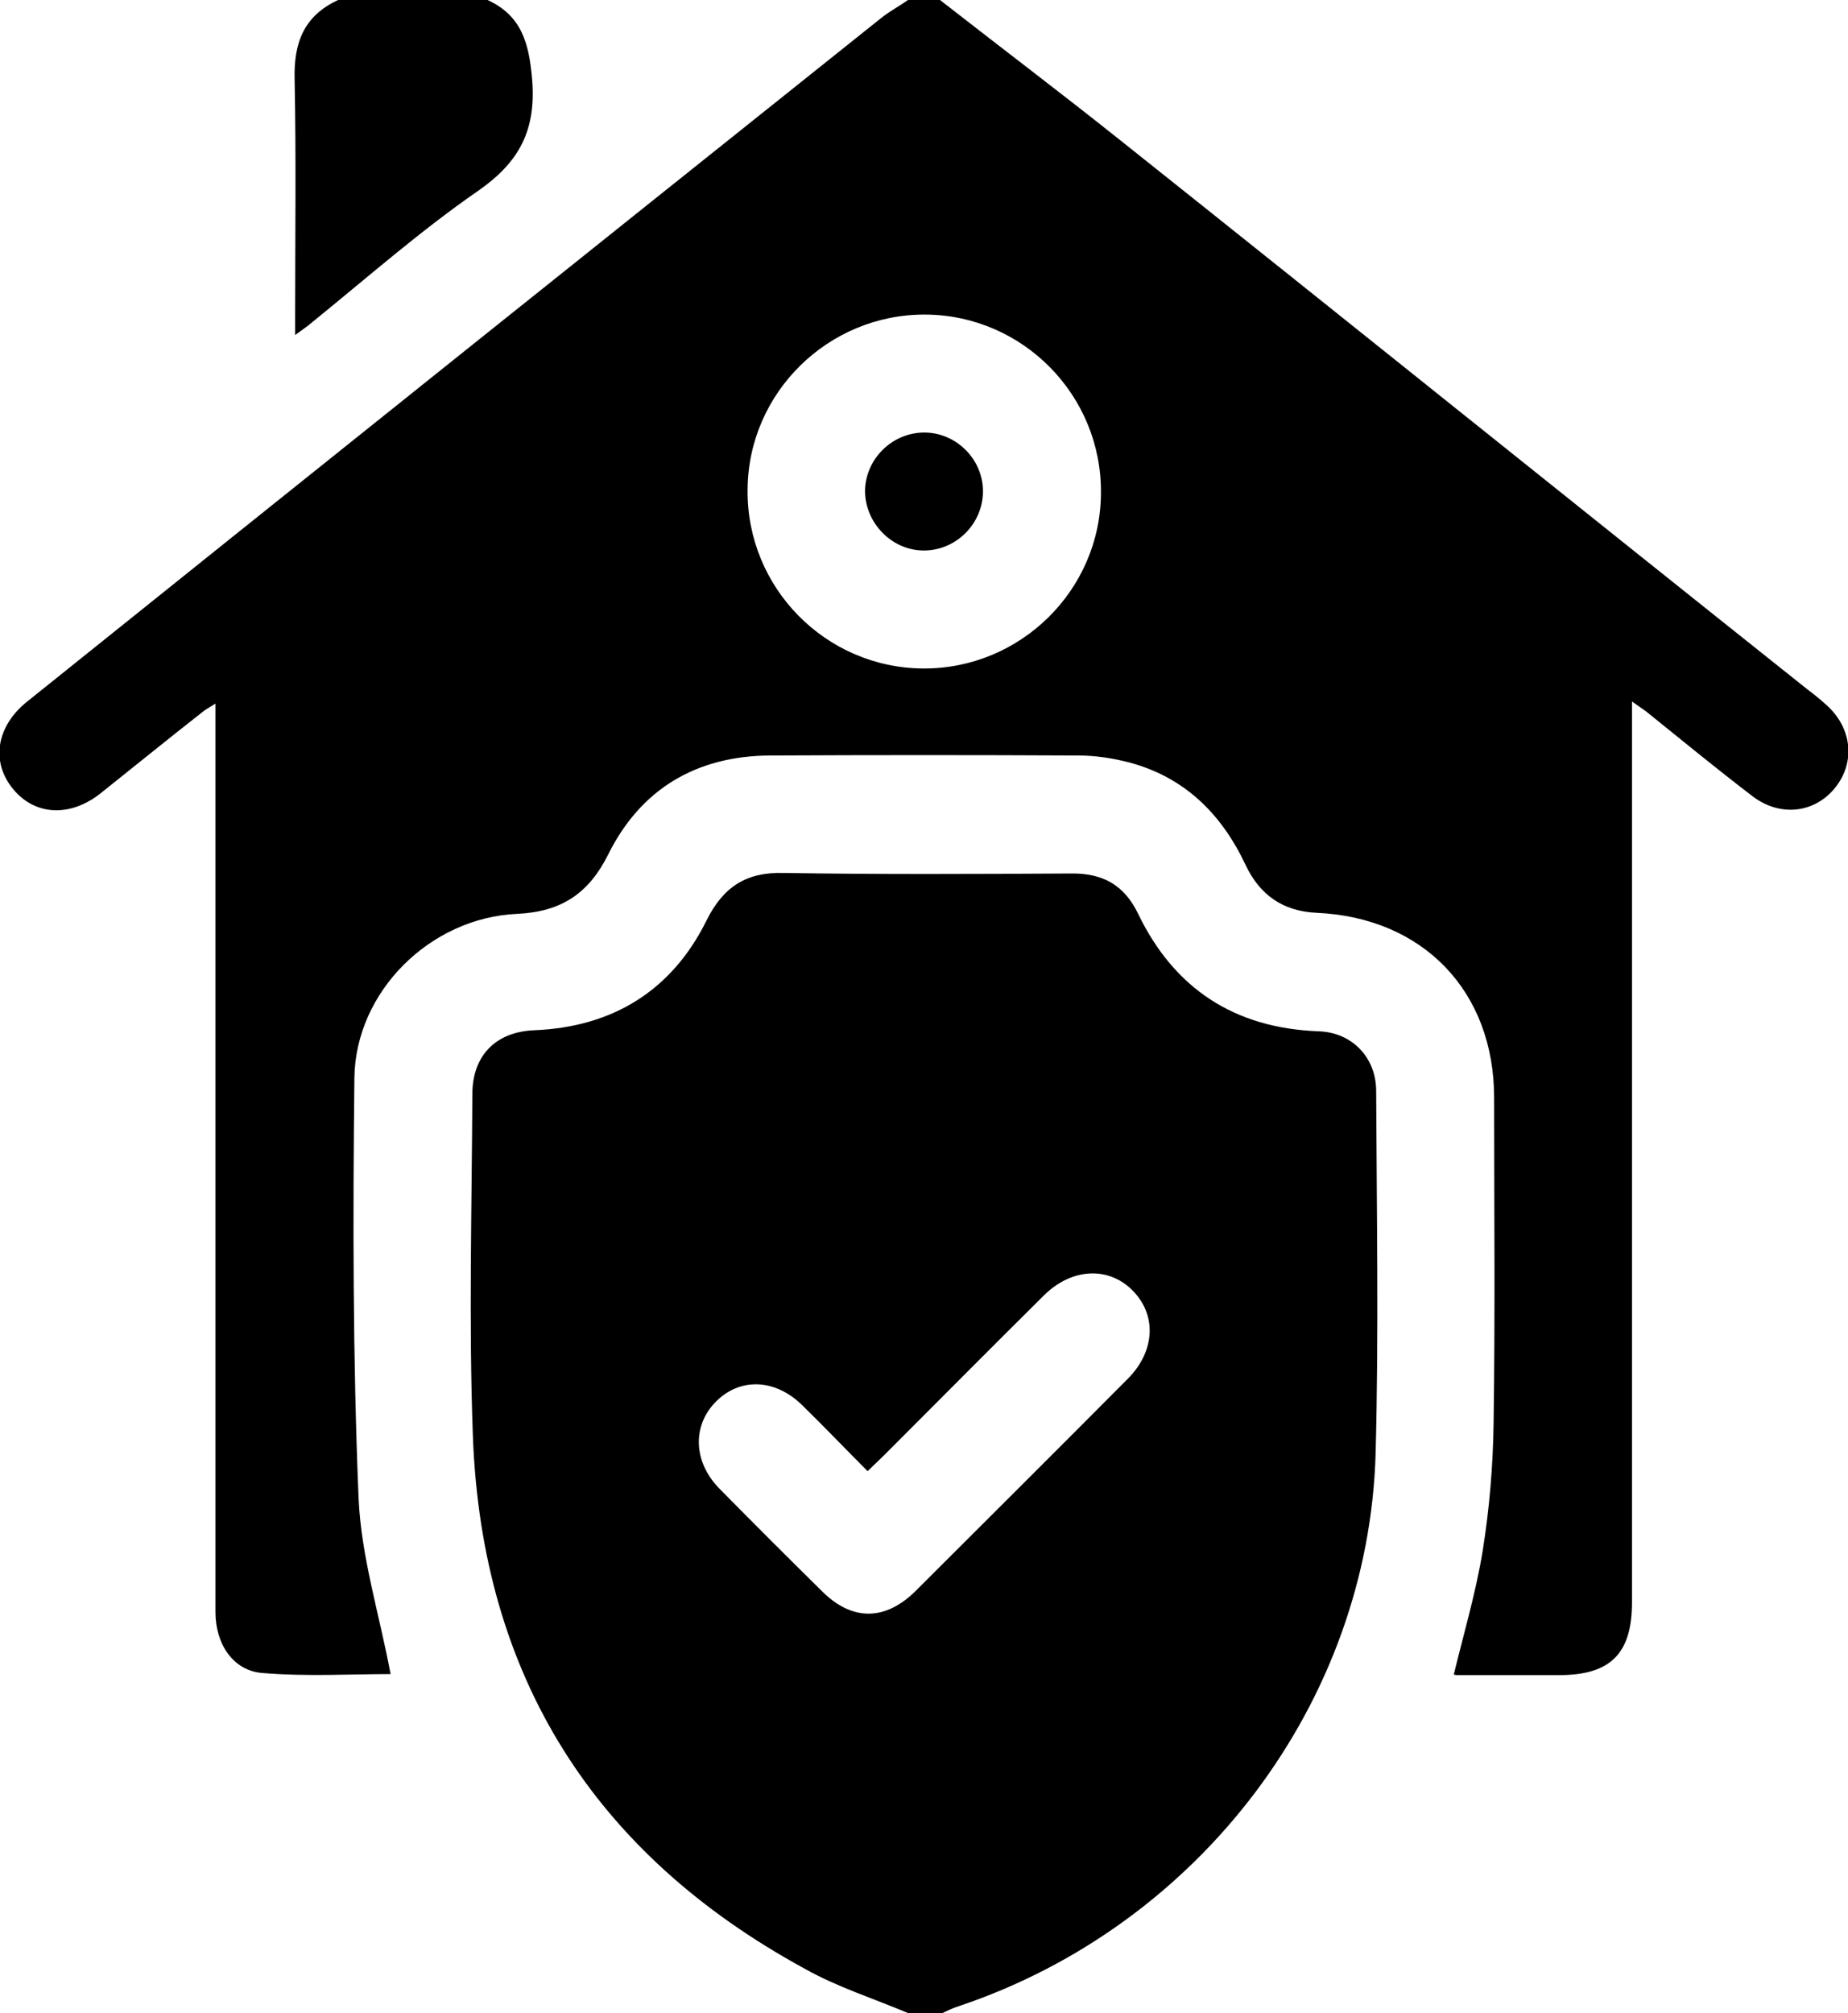
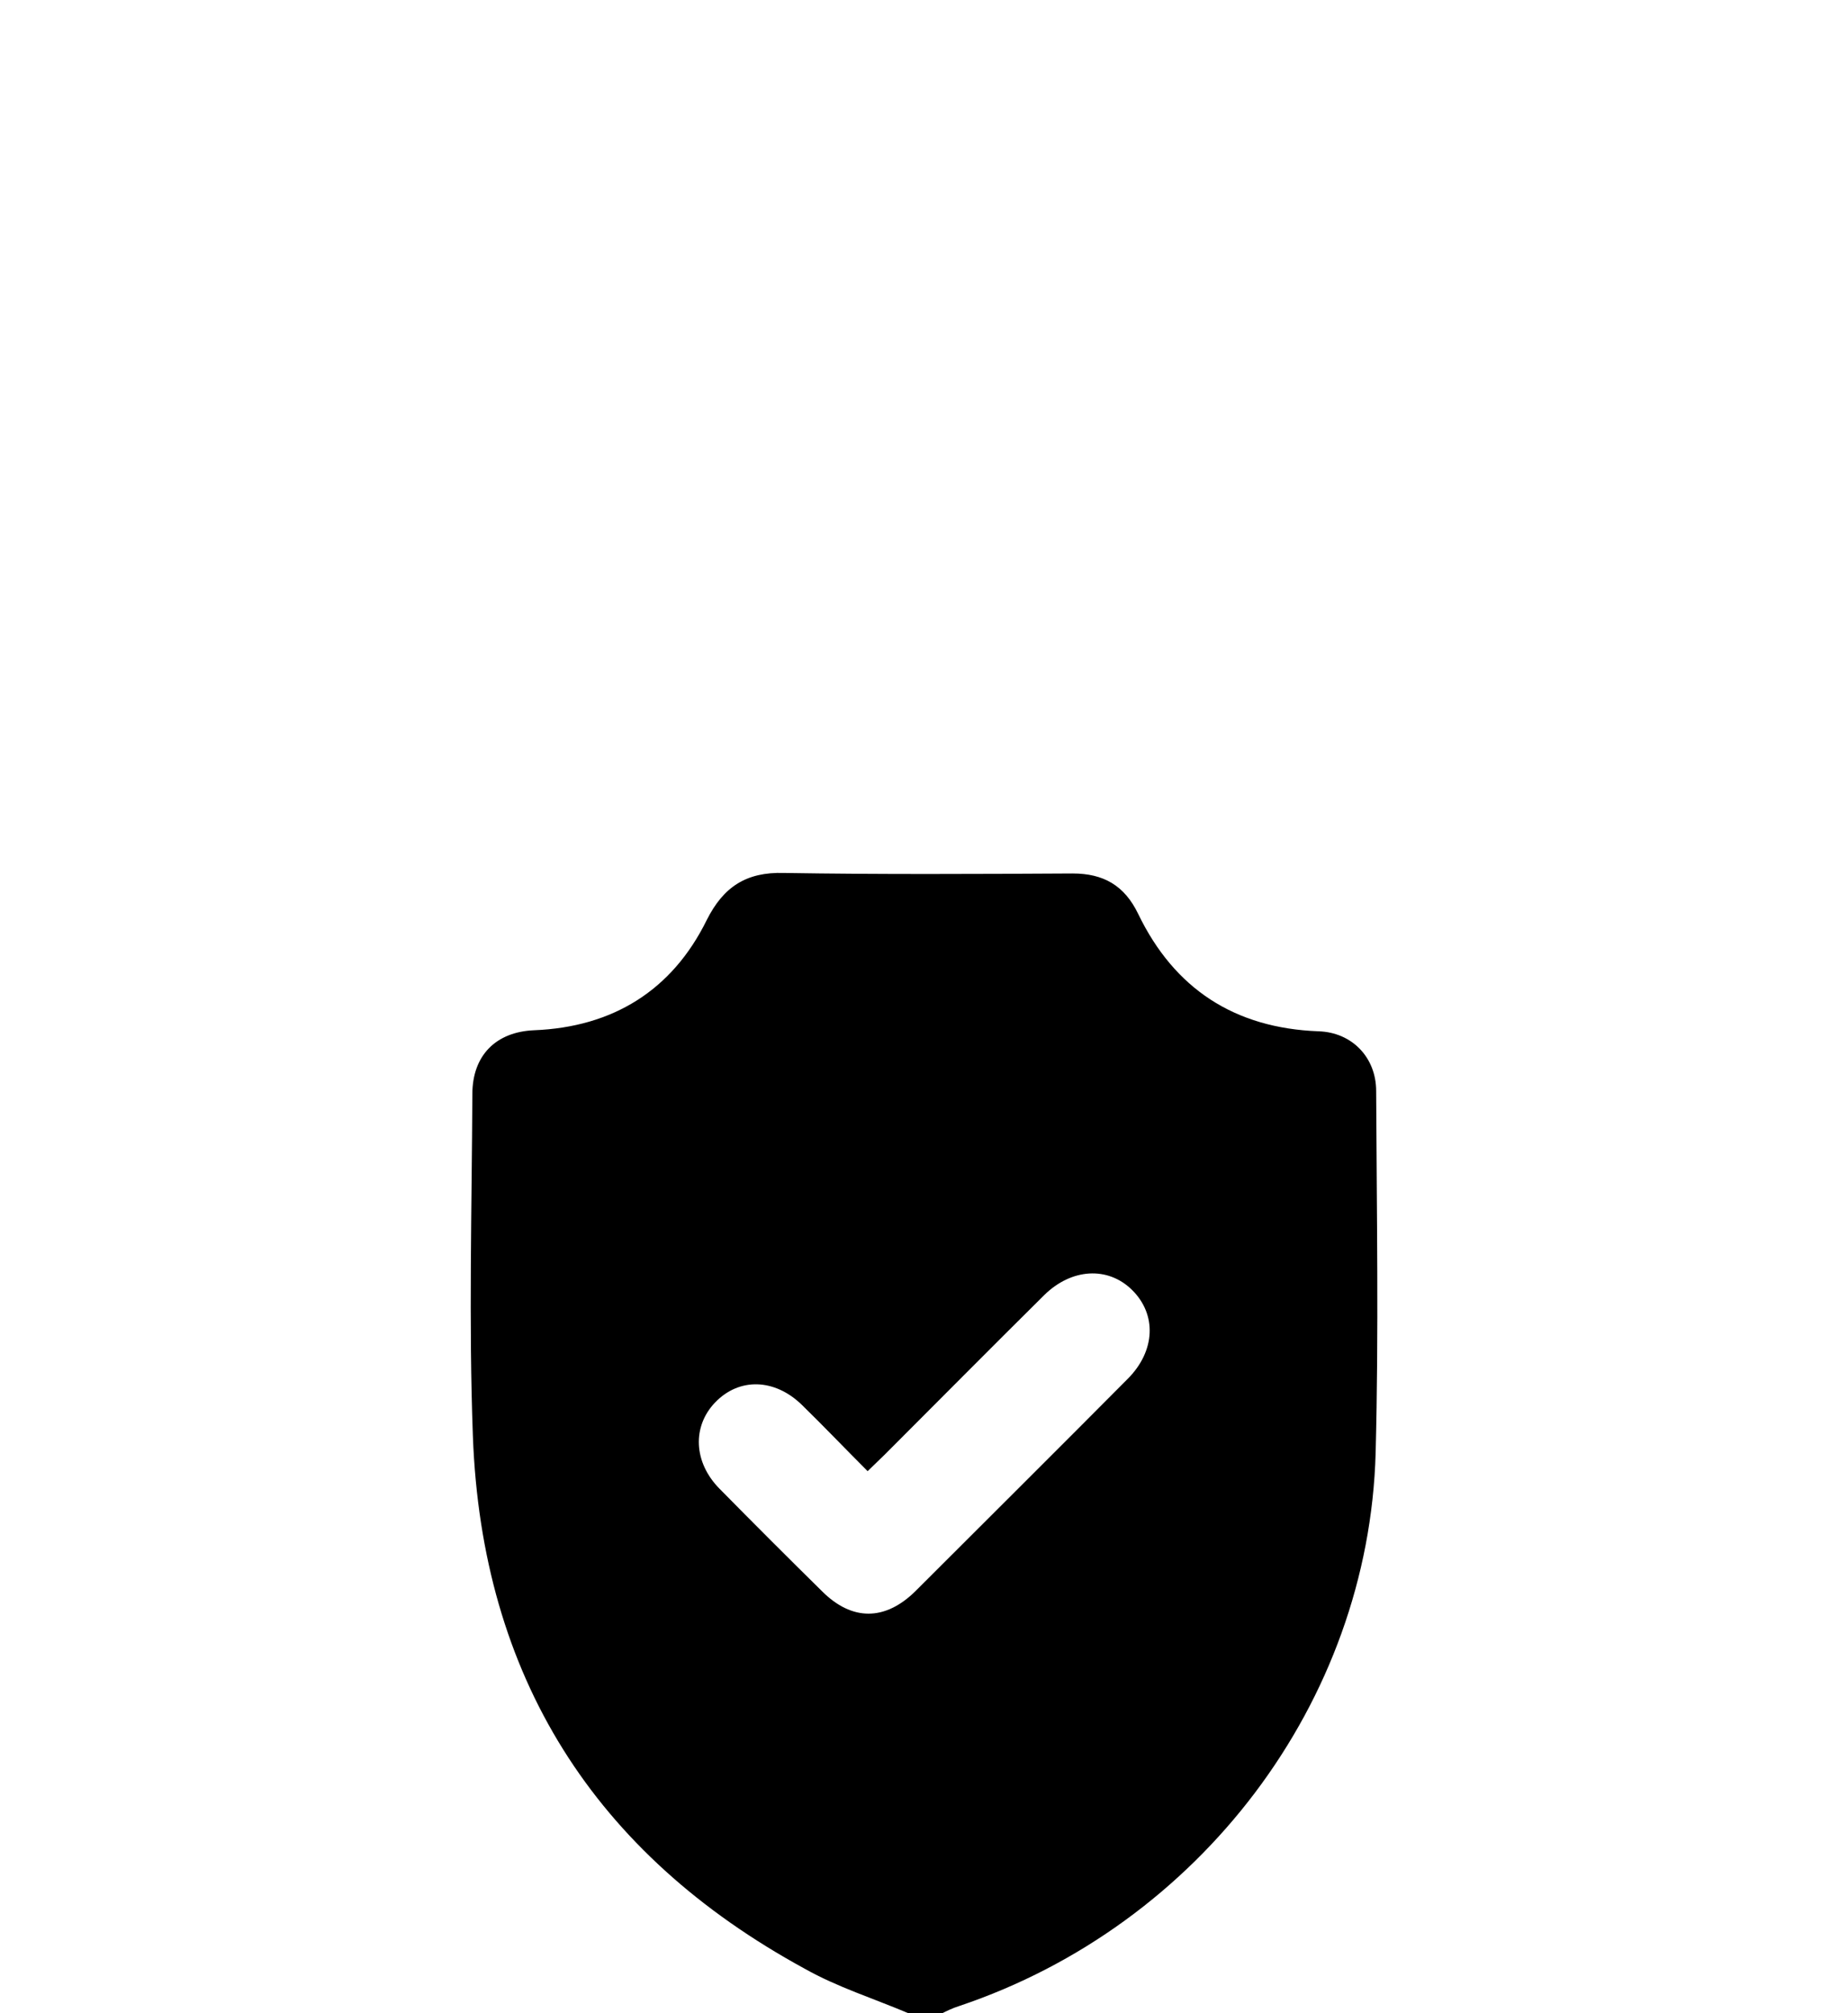
<svg xmlns="http://www.w3.org/2000/svg" version="1.1" id="Layer_1" x="0px" y="0px" viewBox="0 0 352.5 384" style="enable-background:new 0 0 352.5 384;" xml:space="preserve">
  <g>
-     <path d="M179.3,0c11.4,8.9,22.9,17.6,34.2,26.6c43.7,34.8,87.2,69.8,130.9,104.6c1.3,1,2.6,2,3.8,3.1c5.1,4.4,5.8,11.1,1.8,16   c-3.9,4.8-10.5,5.6-15.8,1.5c-6.8-5.2-13.5-10.7-20.2-16.1c-0.7-0.5-1.4-1-2.7-1.9c0,2,0,3.4,0,4.9c0,55.6,0,111.2,0,166.9   c0,9.8-4.1,13.9-13.9,13.9c-6.5,0-13,0-19.5,0c-0.2,0-0.5-0.1-0.6-0.1c1.9-7.8,4.2-15.6,5.5-23.5c1.3-8.1,2-16.4,2.1-24.6   c0.3-20.6,0.1-41.2,0.1-61.9c0-20.3-13.5-34.4-33.9-35.3c-6.4-0.3-10.8-3.4-13.5-9.1c-4.6-9.8-11.7-16.8-22.3-19.6   c-3.1-0.8-6.4-1.3-9.6-1.3c-19.6-0.1-39.2-0.1-58.9,0c-14,0.1-24.6,6.4-30.8,18.9c-3.7,7.4-8.9,10.9-17.3,11.3   c-16.6,0.7-30.9,14.8-31.1,31.3c-0.3,26.7-0.3,53.5,0.8,80.2c0.5,11.2,4,22.2,6.1,33.5c-7.6,0-16,0.5-24.4-0.2   c-5.6-0.4-9-5.5-9-11.6c0-17.7,0-35.5,0-53.2c0-38.5,0-77,0-115.5c0-1.4,0-2.7,0-4.6c-1.1,0.7-1.9,1.1-2.6,1.7   c-6.5,5.1-12.9,10.3-19.3,15.4c-5.8,4.6-12.5,4.3-16.7-0.8c-4.3-5.2-3.2-12,2.7-16.7C59.5,90.2,113.8,46.8,168,3.5   c1.6-1.3,3.5-2.3,5.2-3.5C175.3,0,177.3,0,179.3,0z M176.5,60c-18.5-0.1-33.8,14.9-33.9,33.4c-0.2,18.7,14.9,34,33.5,34.1   c18.5,0.1,33.8-14.9,33.9-33.4C210.2,75.4,195.1,60.1,176.5,60z" />
    <path d="M173.3,384c-6.6-2.8-13.6-5-19.8-8.5c-40.2-21.9-61.6-55.8-63.3-101.6c-0.8-21.7-0.2-43.5-0.1-65.2   c0-7.4,4.5-11.9,11.8-12.2c15-0.6,26.3-7.6,32.9-21c3.2-6.4,7.6-9.2,14.7-9c18.4,0.3,36.7,0.2,55.1,0.1c5.9,0,9.9,2.3,12.5,7.7   c6.9,14.3,18.4,21.8,34.4,22.4c6.4,0.2,11,5,11,11.4c0.1,23,0.5,46-0.1,69c-1.3,47.6-33.6,90.1-79.4,105.5c-1.3,0.4-2.5,1-3.7,1.6   C177.3,384,175.3,384,173.3,384z M165.5,280.6c-4.4-4.4-8.4-8.6-12.5-12.6c-5.2-5.1-12-5.3-16.6-0.5c-4.4,4.6-4.1,11.4,0.8,16.4   c6.5,6.6,13,13.1,19.6,19.6c5.7,5.7,12,5.7,17.8,0c13.5-13.5,27.1-27,40.5-40.5c5.3-5.3,5.6-12.3,0.8-17c-4.6-4.5-11.5-4.1-16.7,1   c-10.2,10.1-20.3,20.3-30.5,30.5C167.8,278.4,166.8,279.3,165.5,280.6z" />
-     <path d="M93,0c6.5,3,7.9,8.2,8.5,15.1c0.8,9.7-2.4,15.8-10.3,21.3C80.2,44,70,53,59.5,61.5c-0.8,0.7-1.7,1.3-3.2,2.4   c0-1.8,0-3,0-4.1c0-14.9,0.2-29.7-0.1-44.6C56,8.1,58,3,64.5,0C74,0,83.5,0,93,0z" />
-     <path d="M187.5,93.7c0,6.1-5,11.2-11.1,11.3c-6.2,0.1-11.4-5.2-11.4-11.4c0.1-6.1,5.2-11.1,11.3-11.1   C182.4,82.5,187.5,87.6,187.5,93.7z" />
  </g>
</svg>